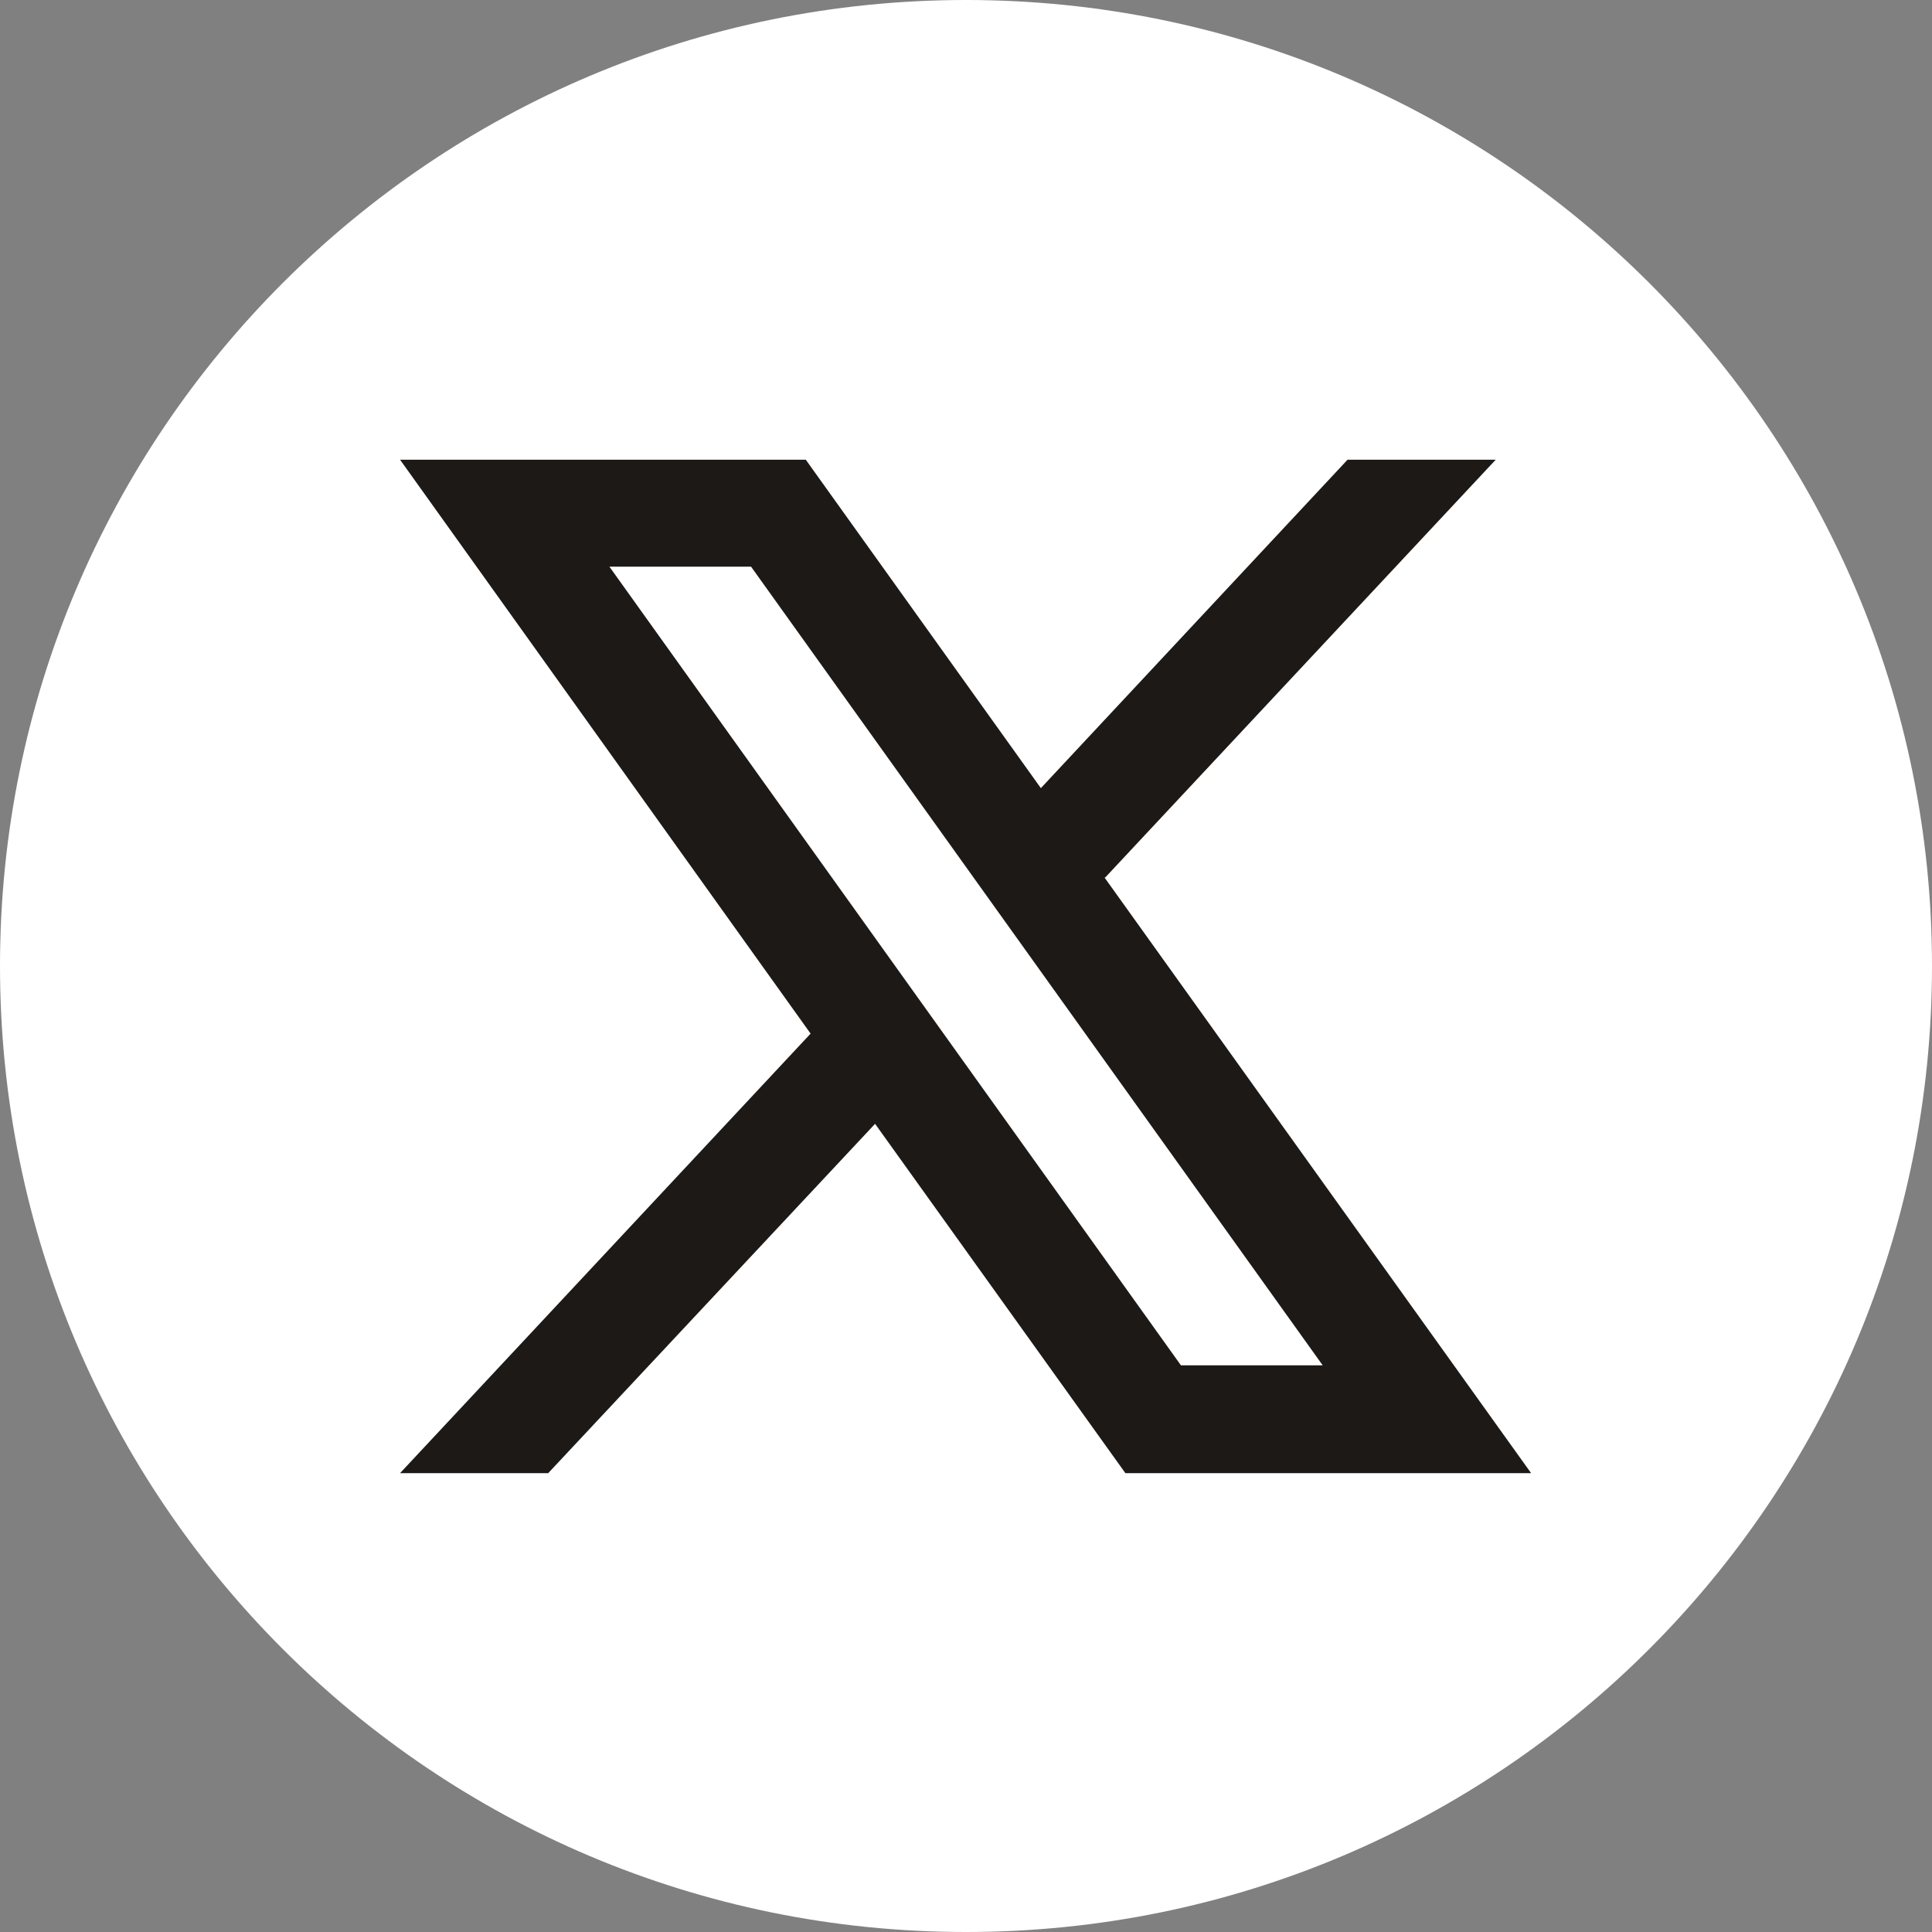
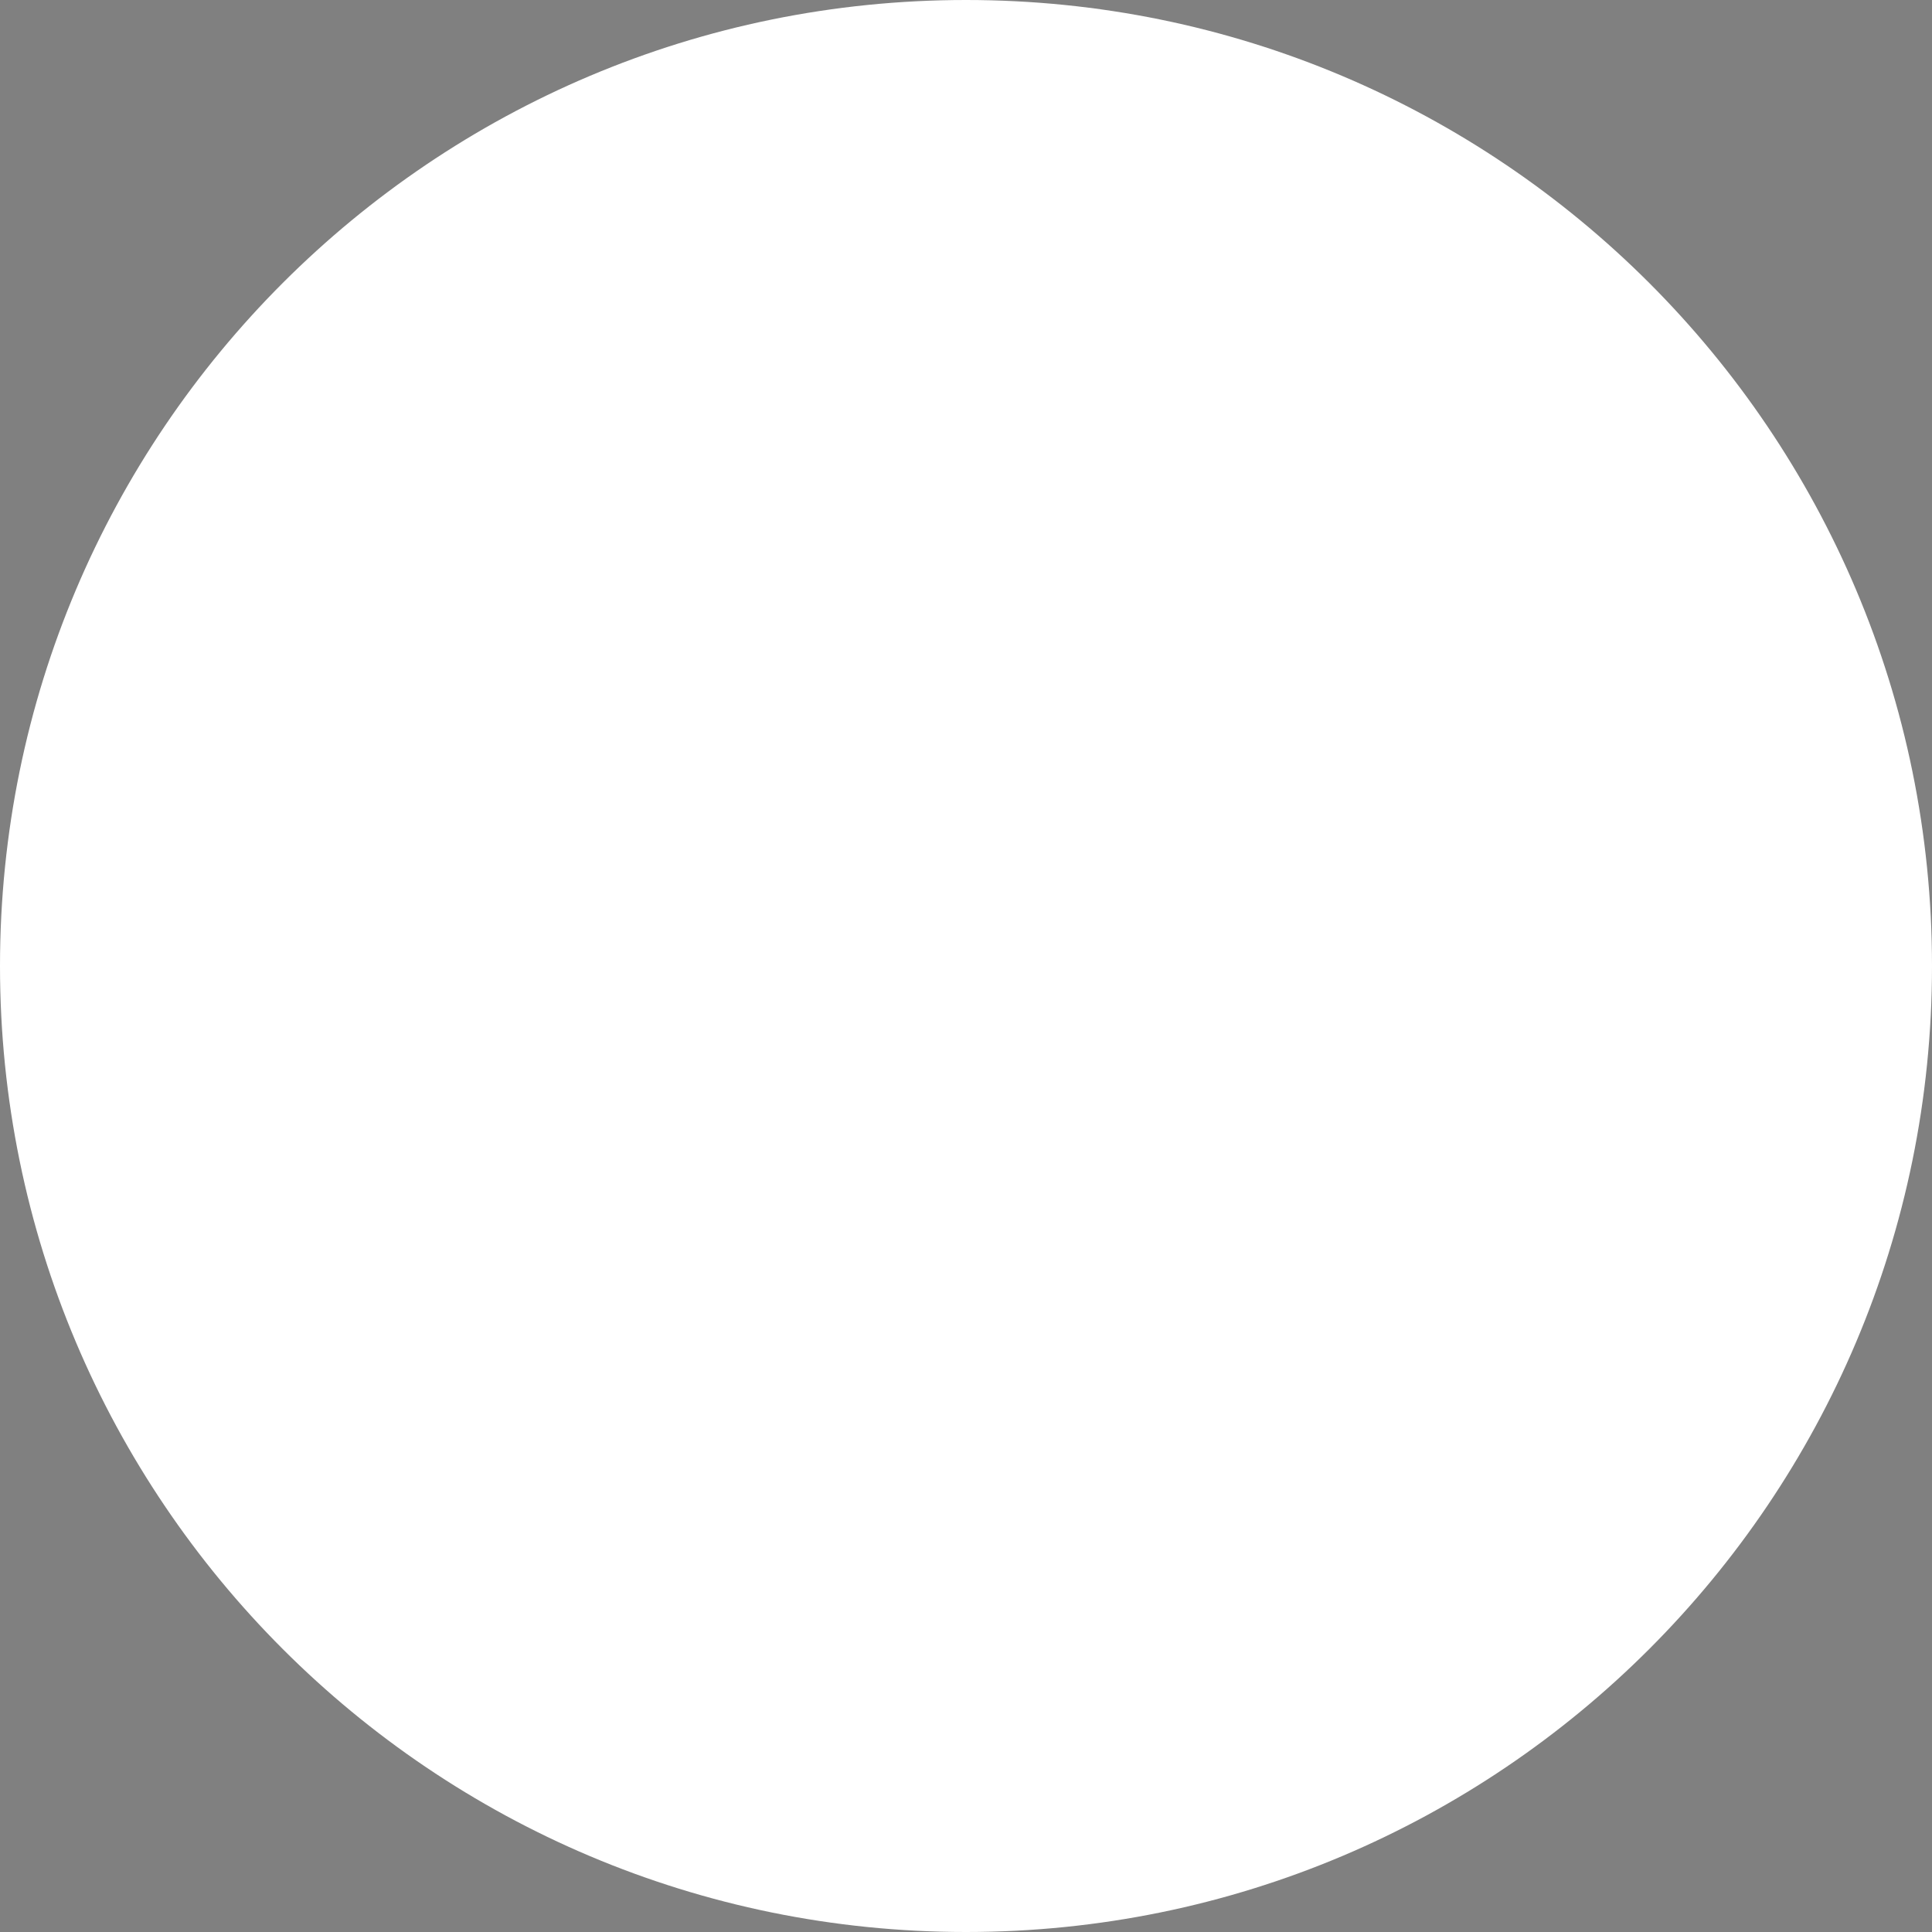
<svg xmlns="http://www.w3.org/2000/svg" width="16" height="16" viewBox="0 0 16 16" fill="none">
  <rect x="0" y="0" width="16" height="16" fill="#808080" stroke="none" />
  <path d="M16 8C16 12.42 12.42 16 8 16C3.58 16 0 12.42 0 8C0 3.58 3.58 0 8 0C12.42 0 16 3.58 16 8Z" fill="white" />
-   <path d="M9.153 7.267L12.387 3.807H11.16L8.62 6.527L6.673 3.807H3.313L6.713 8.56L3.313 12.2H4.54L7.247 9.307L9.32 12.2H12.68L9.147 7.267H9.153ZM5.047 4.693H6.22L10.954 11.307H9.78L5.047 4.693Z" fill="#1D1916" />
</svg>